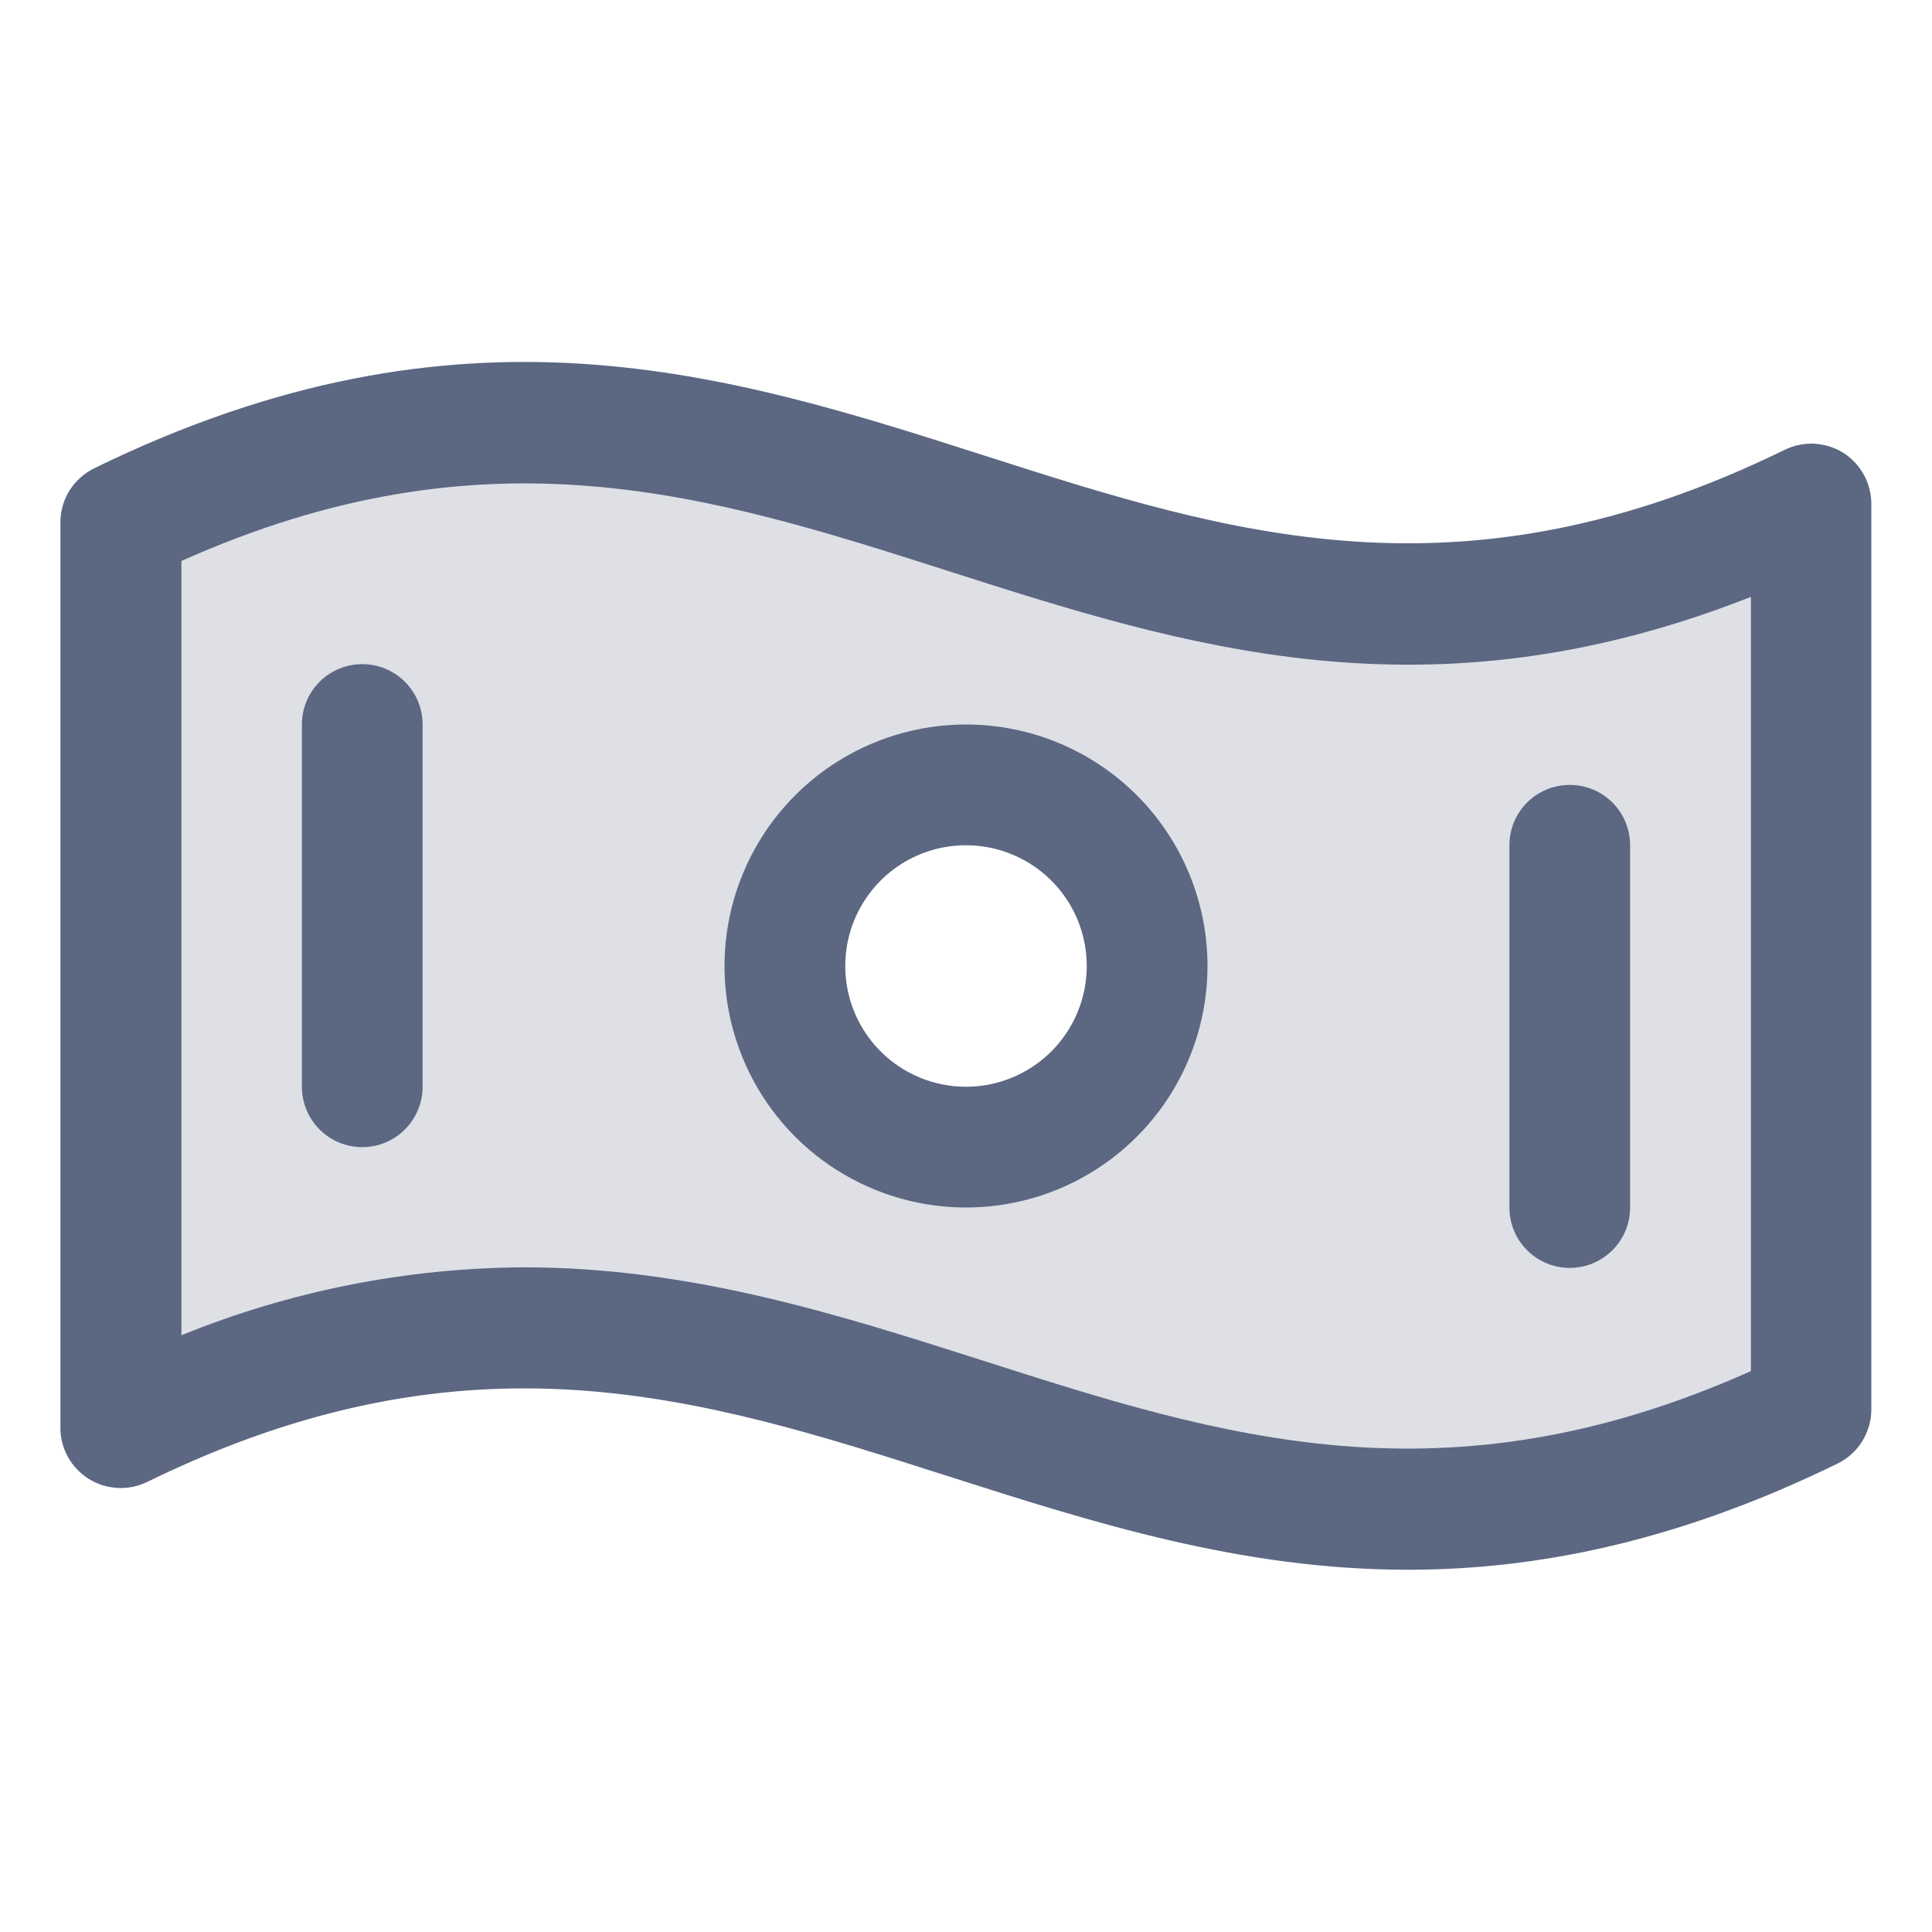
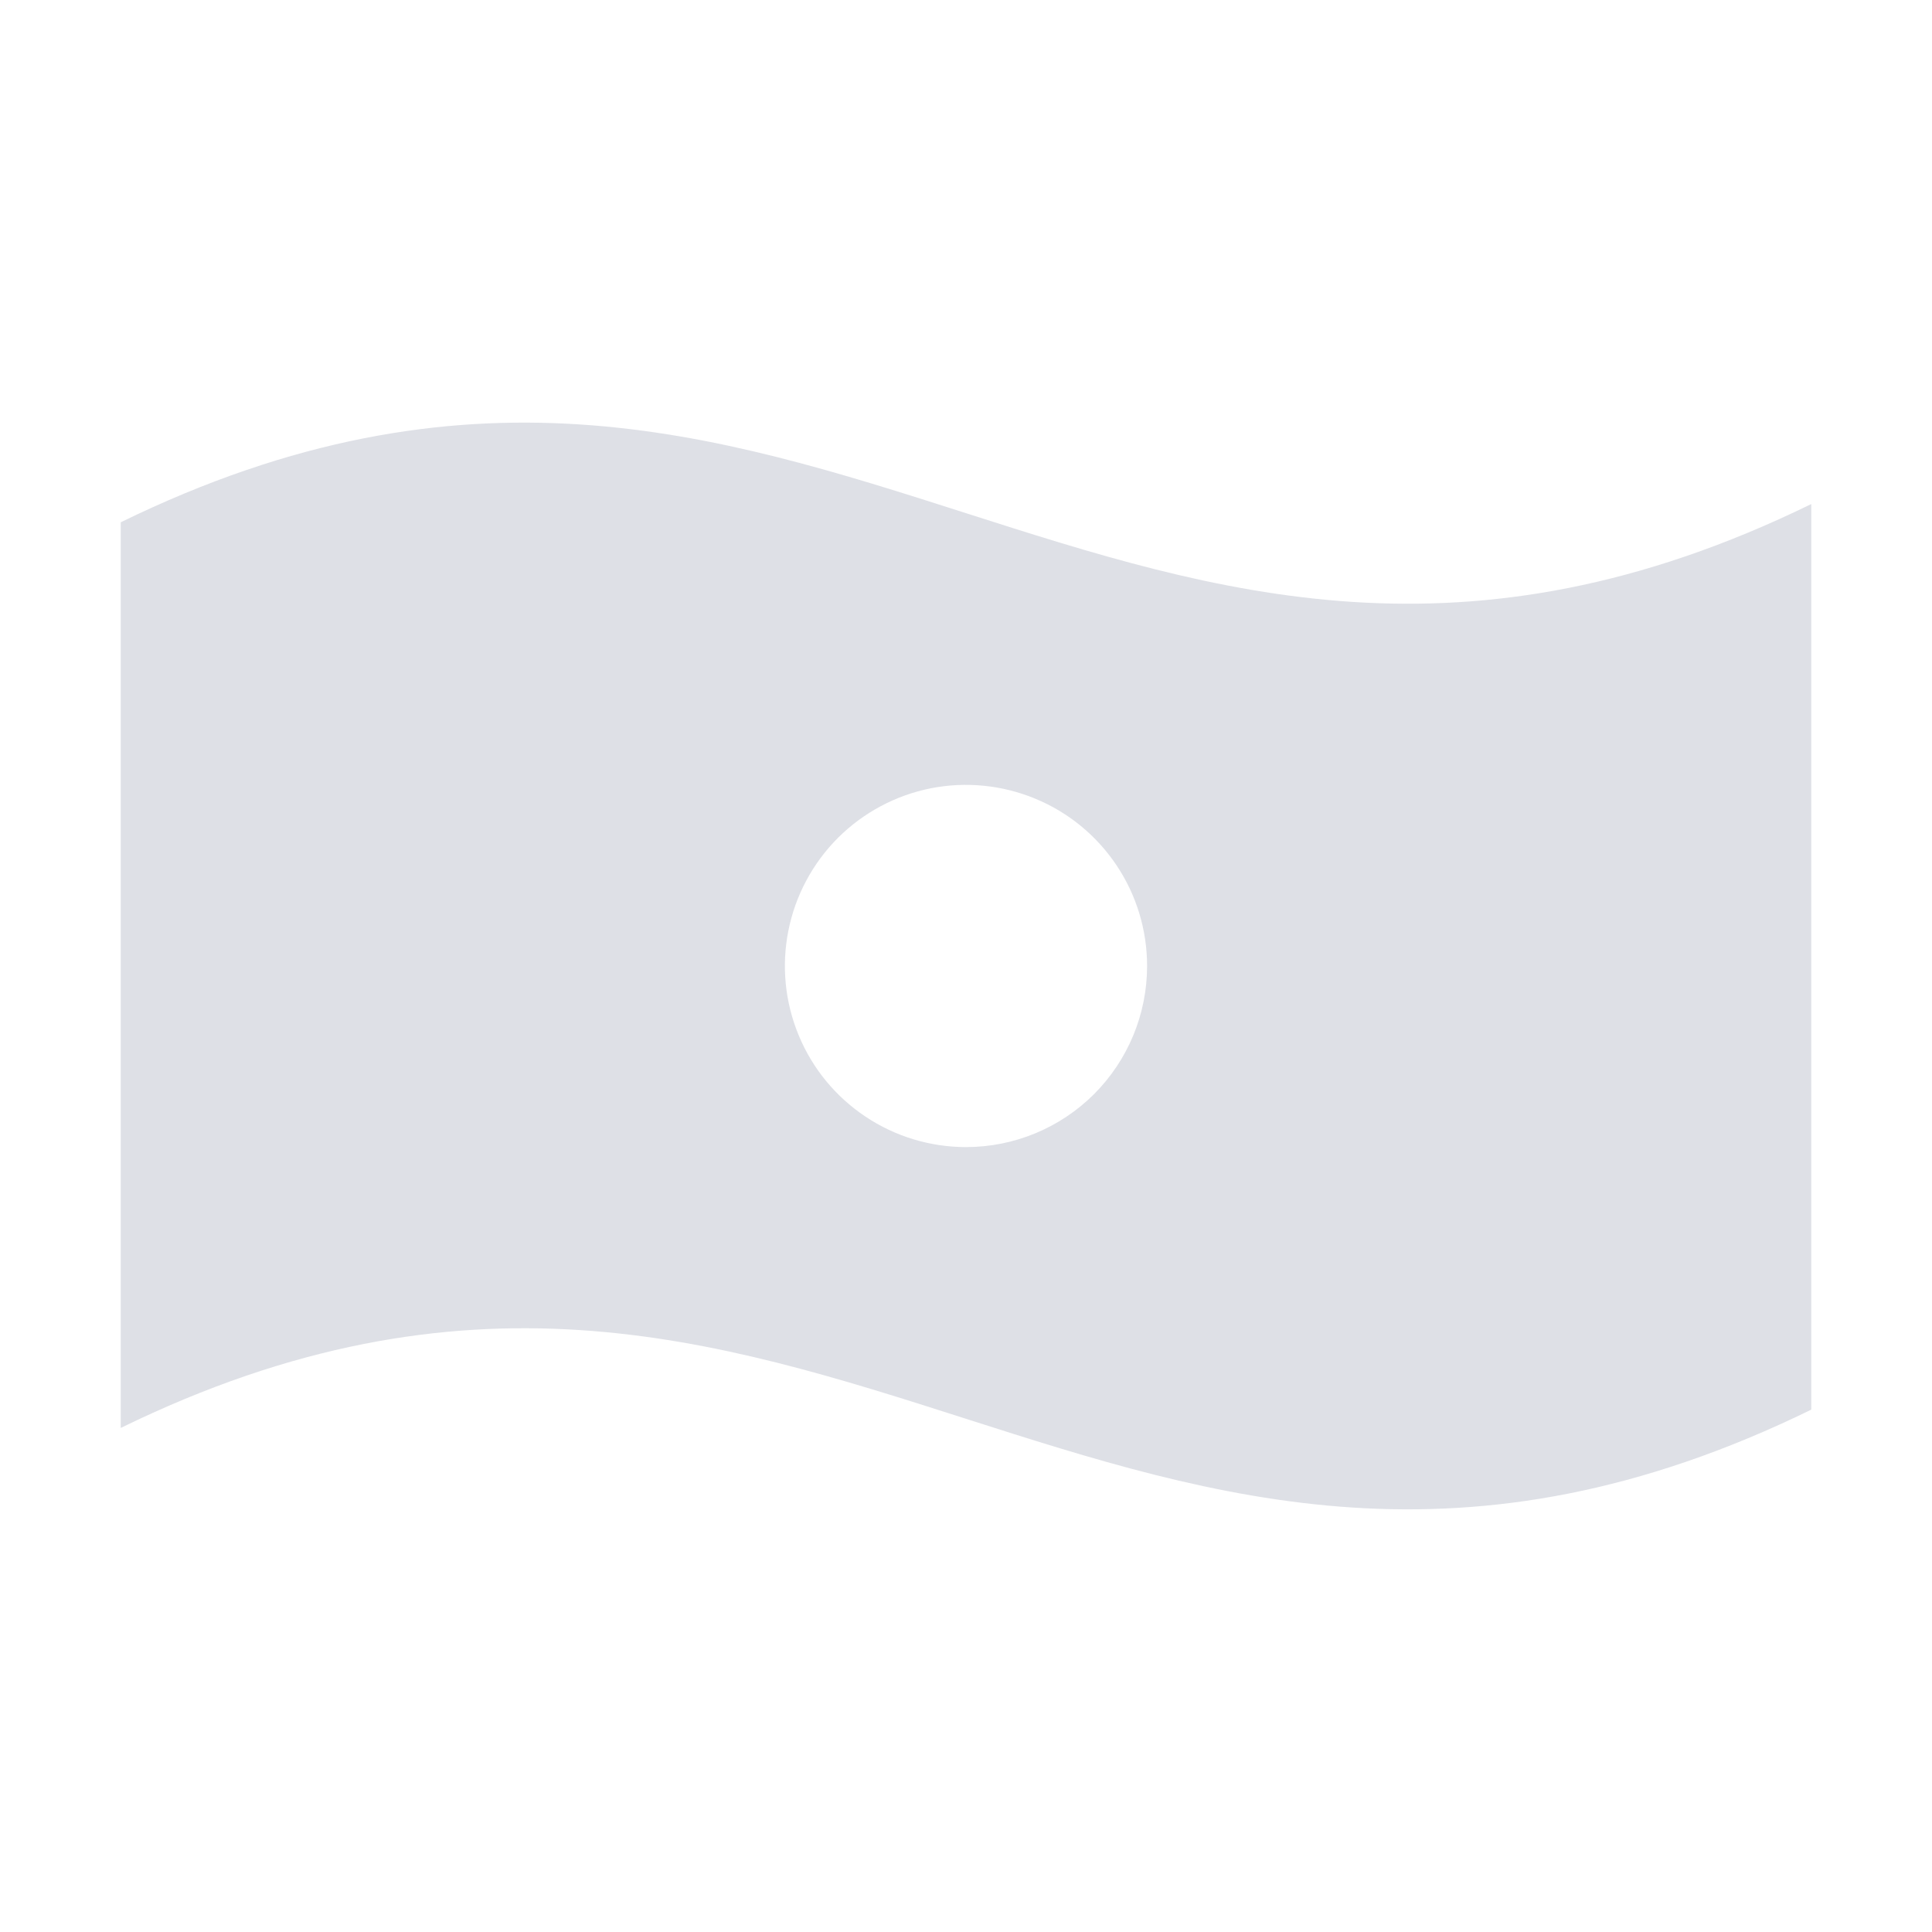
<svg xmlns="http://www.w3.org/2000/svg" width="30" height="30" viewBox="0 0 30 30" fill="none">
  <path opacity="0.2" d="M1.875 8.11V22.173C12.614 16.926 17.386 27.136 28.125 21.889V7.827C17.386 13.073 12.614 2.864 1.875 8.11ZM15 17.812C14.444 17.812 13.9 17.647 13.438 17.338C12.975 17.029 12.614 16.59 12.402 16.076C12.189 15.562 12.133 14.997 12.242 14.451C12.35 13.906 12.618 13.405 13.011 13.011C13.405 12.618 13.906 12.35 14.451 12.241C14.997 12.133 15.562 12.189 16.076 12.402C16.59 12.614 17.029 12.975 17.338 13.437C17.648 13.9 17.812 14.444 17.812 15C17.812 15.746 17.516 16.461 16.989 16.989C16.461 17.516 15.746 17.812 15 17.812Z" fill="#5C6782" />
-   <path d="M28.622 7.031C28.487 6.947 28.333 6.899 28.174 6.89C28.015 6.882 27.857 6.915 27.714 6.984C22.683 9.445 19.09 8.292 15.292 7.076C11.307 5.8 7.177 4.481 1.47 7.268C1.31 7.345 1.176 7.465 1.081 7.614C0.987 7.764 0.937 7.937 0.938 8.114V22.168C0.937 22.328 0.978 22.484 1.055 22.623C1.132 22.762 1.243 22.879 1.378 22.964C1.513 23.048 1.667 23.096 1.826 23.105C1.985 23.113 2.143 23.081 2.286 23.011C7.317 20.55 10.91 21.703 14.714 22.92C16.969 23.64 19.266 24.375 21.863 24.375C23.865 24.375 26.05 23.939 28.532 22.727C28.689 22.651 28.822 22.531 28.915 22.382C29.008 22.233 29.058 22.061 29.058 21.886V7.832C29.059 7.672 29.02 7.515 28.944 7.375C28.867 7.235 28.757 7.117 28.622 7.031ZM27.188 21.29C22.43 23.419 18.955 22.308 15.286 21.135C13.031 20.414 10.734 19.679 8.137 19.679C6.313 19.688 4.507 20.046 2.817 20.734V8.711C7.575 6.581 11.05 7.692 14.719 8.865C18.388 10.038 22.165 11.25 27.188 9.268V21.29ZM15 11.25C14.258 11.25 13.533 11.47 12.917 11.882C12.3 12.294 11.819 12.88 11.536 13.565C11.252 14.25 11.177 15.004 11.322 15.732C11.467 16.459 11.824 17.127 12.348 17.652C12.873 18.176 13.541 18.533 14.268 18.678C14.996 18.823 15.75 18.748 16.435 18.465C17.12 18.181 17.706 17.7 18.118 17.084C18.53 16.467 18.75 15.742 18.75 15C18.75 14.005 18.355 13.052 17.652 12.348C16.948 11.645 15.995 11.25 15 11.25ZM15 16.875C14.629 16.875 14.267 16.765 13.958 16.559C13.65 16.353 13.41 16.06 13.268 15.718C13.126 15.375 13.089 14.998 13.161 14.634C13.233 14.271 13.412 13.937 13.674 13.674C13.936 13.412 14.271 13.233 14.634 13.161C14.998 13.089 15.375 13.126 15.717 13.268C16.06 13.41 16.353 13.65 16.559 13.958C16.765 14.267 16.875 14.629 16.875 15C16.875 15.497 16.677 15.974 16.326 16.326C15.974 16.677 15.497 16.875 15 16.875ZM6.562 11.25V16.875C6.562 17.124 6.464 17.362 6.288 17.538C6.112 17.714 5.874 17.813 5.625 17.813C5.376 17.813 5.138 17.714 4.962 17.538C4.786 17.362 4.688 17.124 4.688 16.875V11.25C4.688 11.001 4.786 10.763 4.962 10.587C5.138 10.411 5.376 10.313 5.625 10.313C5.874 10.313 6.112 10.411 6.288 10.587C6.464 10.763 6.562 11.001 6.562 11.25ZM23.438 18.75V13.125C23.438 12.876 23.536 12.638 23.712 12.462C23.888 12.286 24.126 12.188 24.375 12.188C24.624 12.188 24.862 12.286 25.038 12.462C25.214 12.638 25.312 12.876 25.312 13.125V18.75C25.312 18.999 25.214 19.237 25.038 19.413C24.862 19.589 24.624 19.688 24.375 19.688C24.126 19.688 23.888 19.589 23.712 19.413C23.536 19.237 23.438 18.999 23.438 18.75Z" fill="#5C6782" />
</svg>